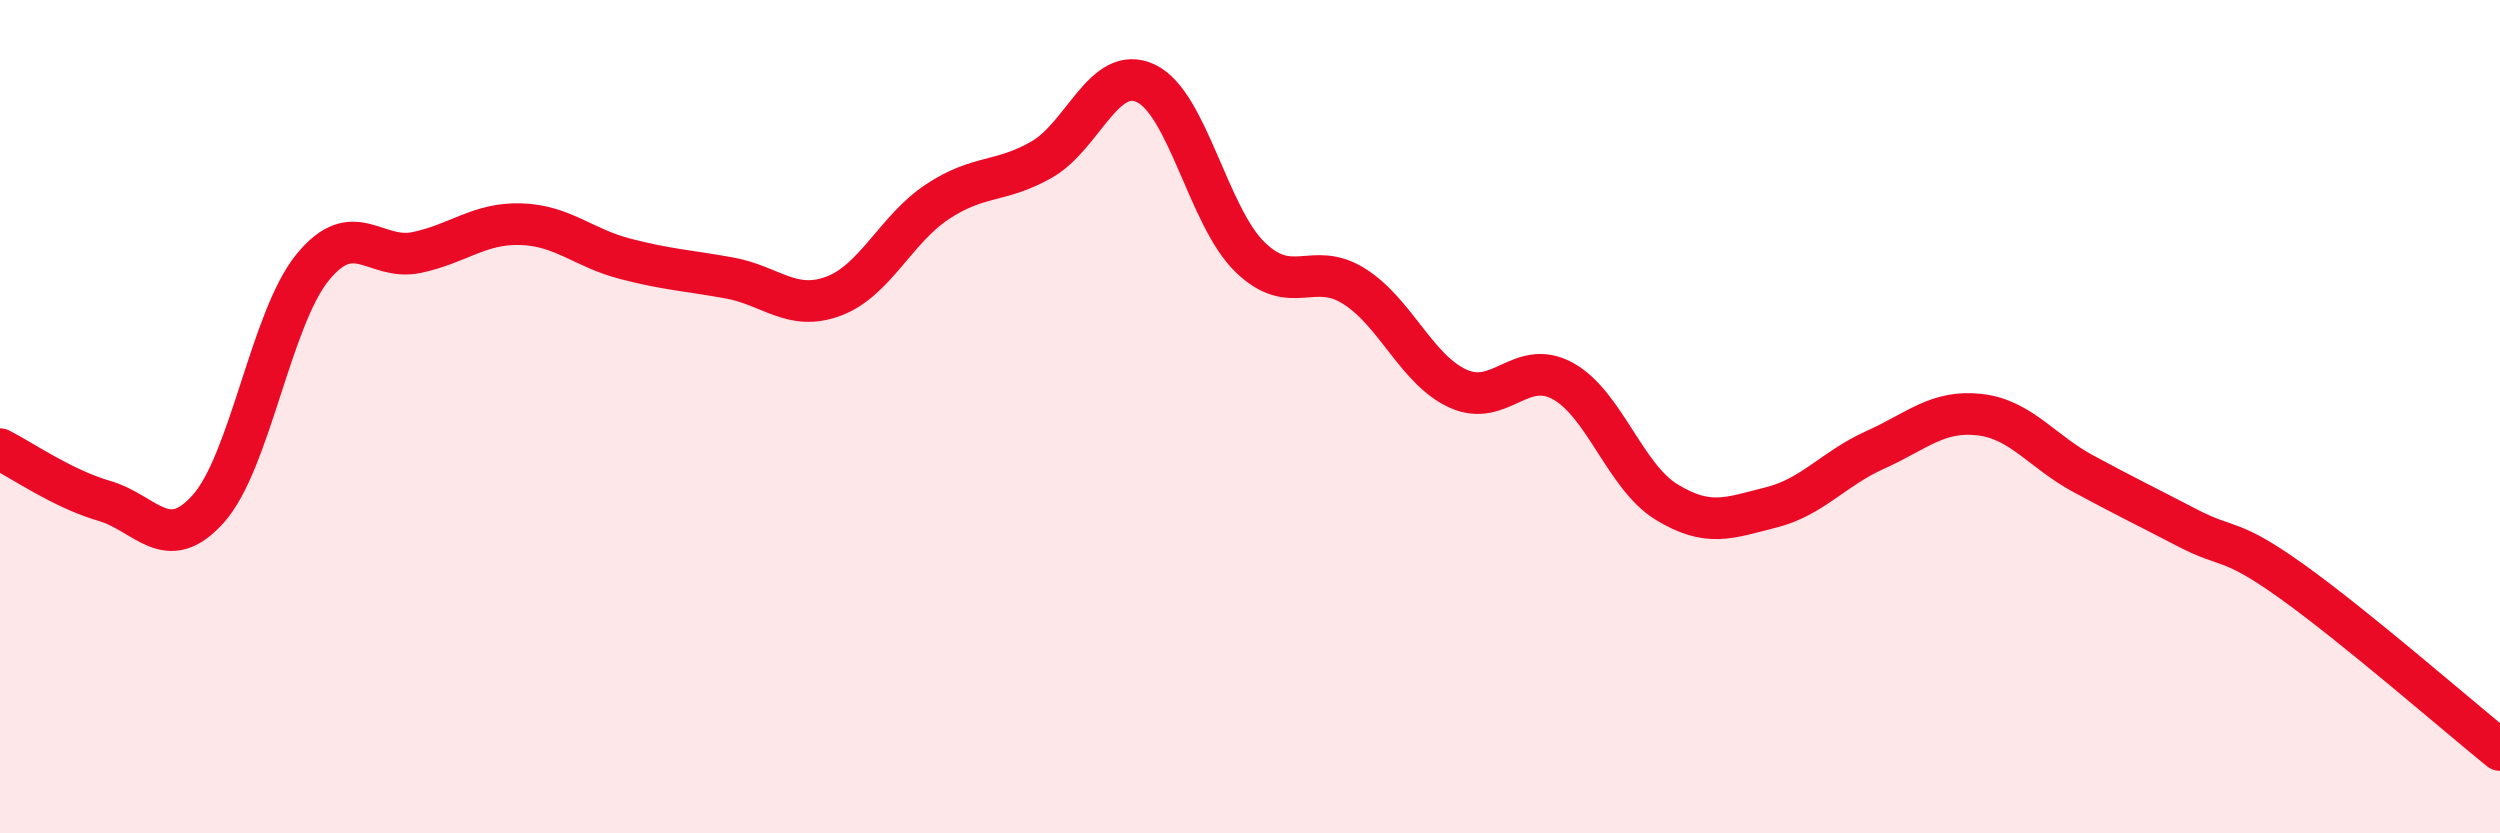
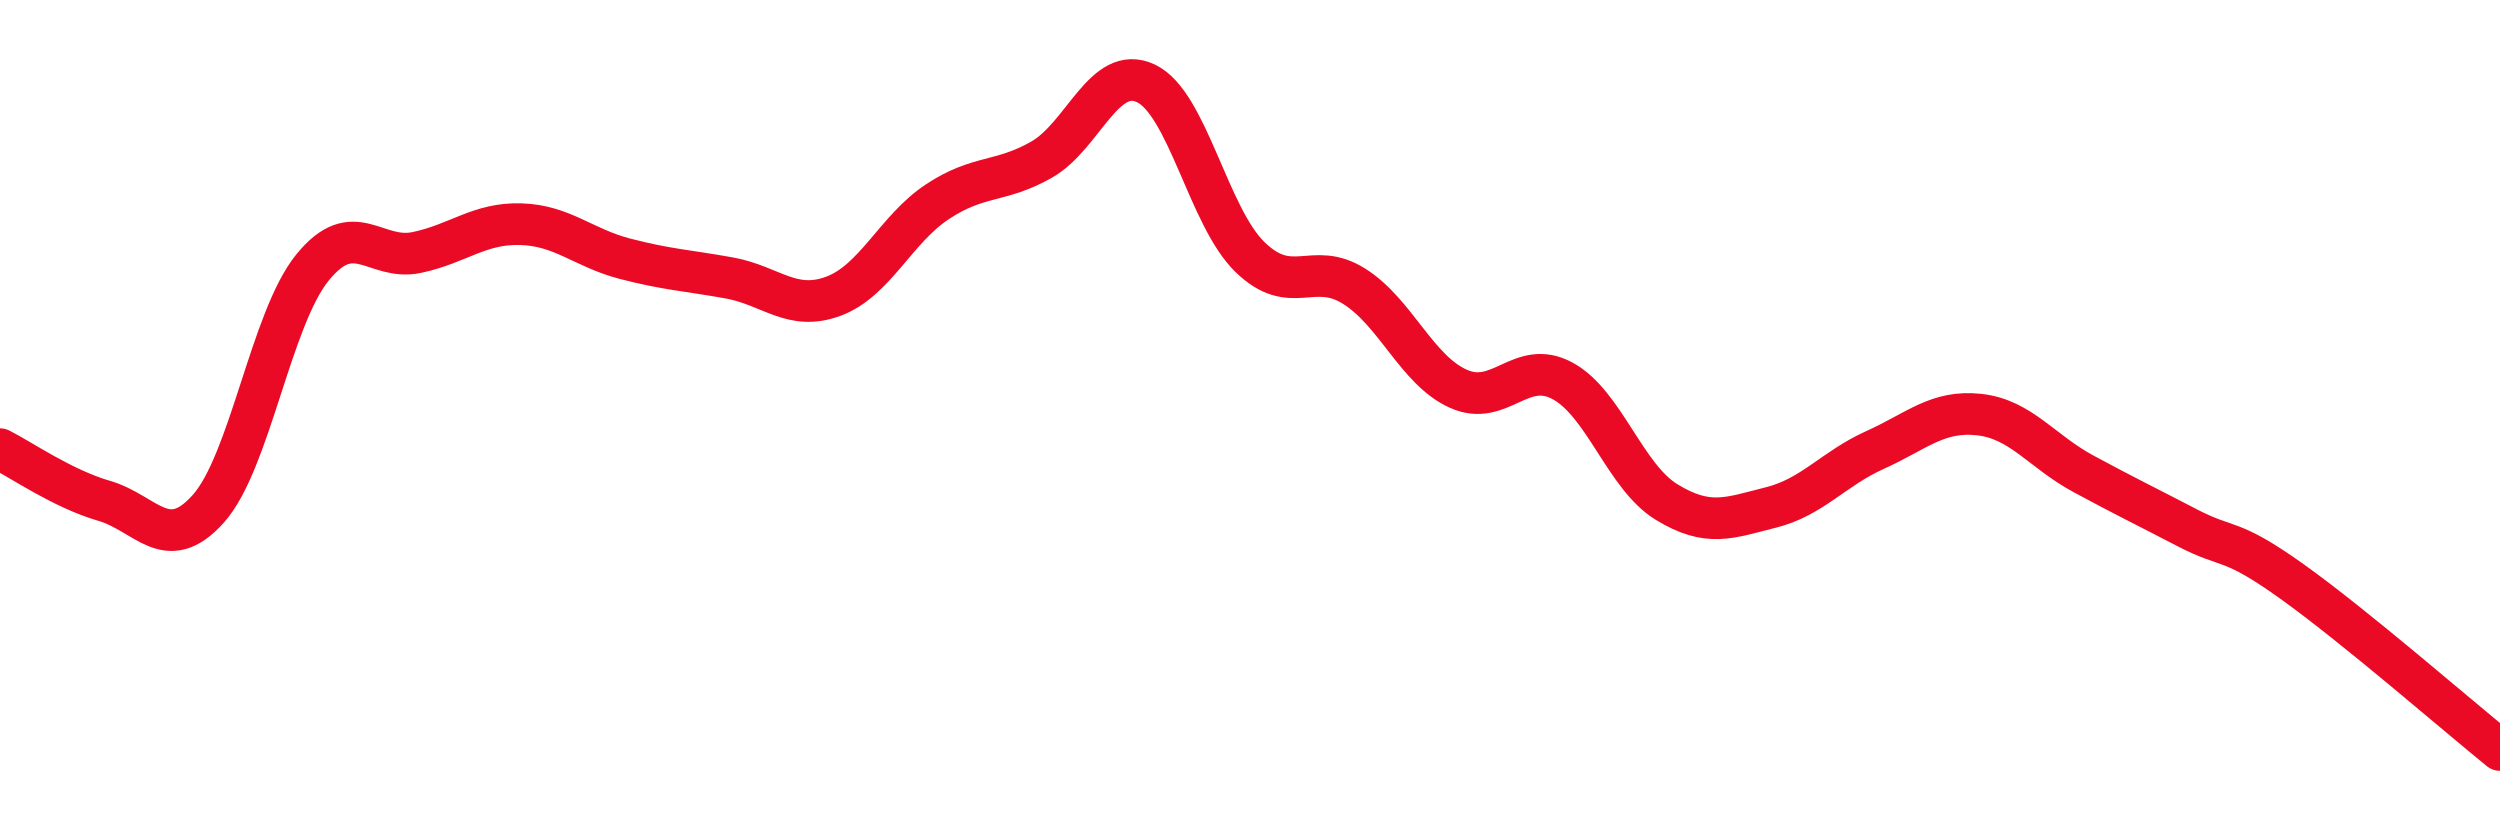
<svg xmlns="http://www.w3.org/2000/svg" width="60" height="20" viewBox="0 0 60 20">
-   <path d="M 0,10.78 C 0.5,11.03 1.5,11.73 2.5,12.02 C 3.5,12.31 4,13.33 5,12.21 C 6,11.09 6.5,7.65 7.5,6.42 C 8.5,5.19 9,6.27 10,6.06 C 11,5.85 11.5,5.35 12.5,5.38 C 13.5,5.41 14,5.95 15,6.21 C 16,6.47 16.5,6.49 17.5,6.67 C 18.5,6.85 19,7.48 20,7.11 C 21,6.74 21.5,5.5 22.5,4.84 C 23.5,4.18 24,4.4 25,3.83 C 26,3.26 26.5,1.53 27.5,2 C 28.5,2.47 29,5.2 30,6.17 C 31,7.14 31.5,6.24 32.5,6.87 C 33.5,7.5 34,8.88 35,9.33 C 36,9.78 36.5,8.6 37.5,9.14 C 38.5,9.68 39,11.44 40,12.05 C 41,12.66 41.5,12.43 42.5,12.18 C 43.5,11.93 44,11.25 45,10.8 C 46,10.35 46.5,9.84 47.5,9.95 C 48.5,10.06 49,10.83 50,11.37 C 51,11.91 51.5,12.15 52.5,12.67 C 53.5,13.19 53.5,12.88 55,13.95 C 56.5,15.02 59,17.19 60,18L60 20L0 20Z" fill="#EB0A25" opacity="0.1" stroke-linecap="round" stroke-linejoin="round" />
  <path d="M 0,10.78 C 0.5,11.03 1.5,11.73 2.5,12.02 C 3.5,12.31 4,13.33 5,12.21 C 6,11.09 6.5,7.65 7.5,6.42 C 8.5,5.19 9,6.27 10,6.06 C 11,5.85 11.5,5.35 12.5,5.38 C 13.5,5.41 14,5.95 15,6.21 C 16,6.47 16.5,6.49 17.5,6.67 C 18.5,6.85 19,7.48 20,7.11 C 21,6.74 21.5,5.5 22.5,4.84 C 23.5,4.18 24,4.4 25,3.83 C 26,3.26 26.5,1.53 27.5,2 C 28.5,2.47 29,5.2 30,6.17 C 31,7.14 31.5,6.24 32.5,6.87 C 33.5,7.5 34,8.88 35,9.33 C 36,9.78 36.5,8.6 37.5,9.14 C 38.5,9.68 39,11.44 40,12.05 C 41,12.66 41.5,12.43 42.5,12.18 C 43.5,11.93 44,11.25 45,10.8 C 46,10.35 46.5,9.84 47.5,9.95 C 48.5,10.06 49,10.83 50,11.37 C 51,11.91 51.5,12.15 52.5,12.67 C 53.5,13.19 53.5,12.88 55,13.95 C 56.5,15.02 59,17.19 60,18" stroke="#EB0A25" stroke-width="1" fill="none" stroke-linecap="round" stroke-linejoin="round" />
</svg>